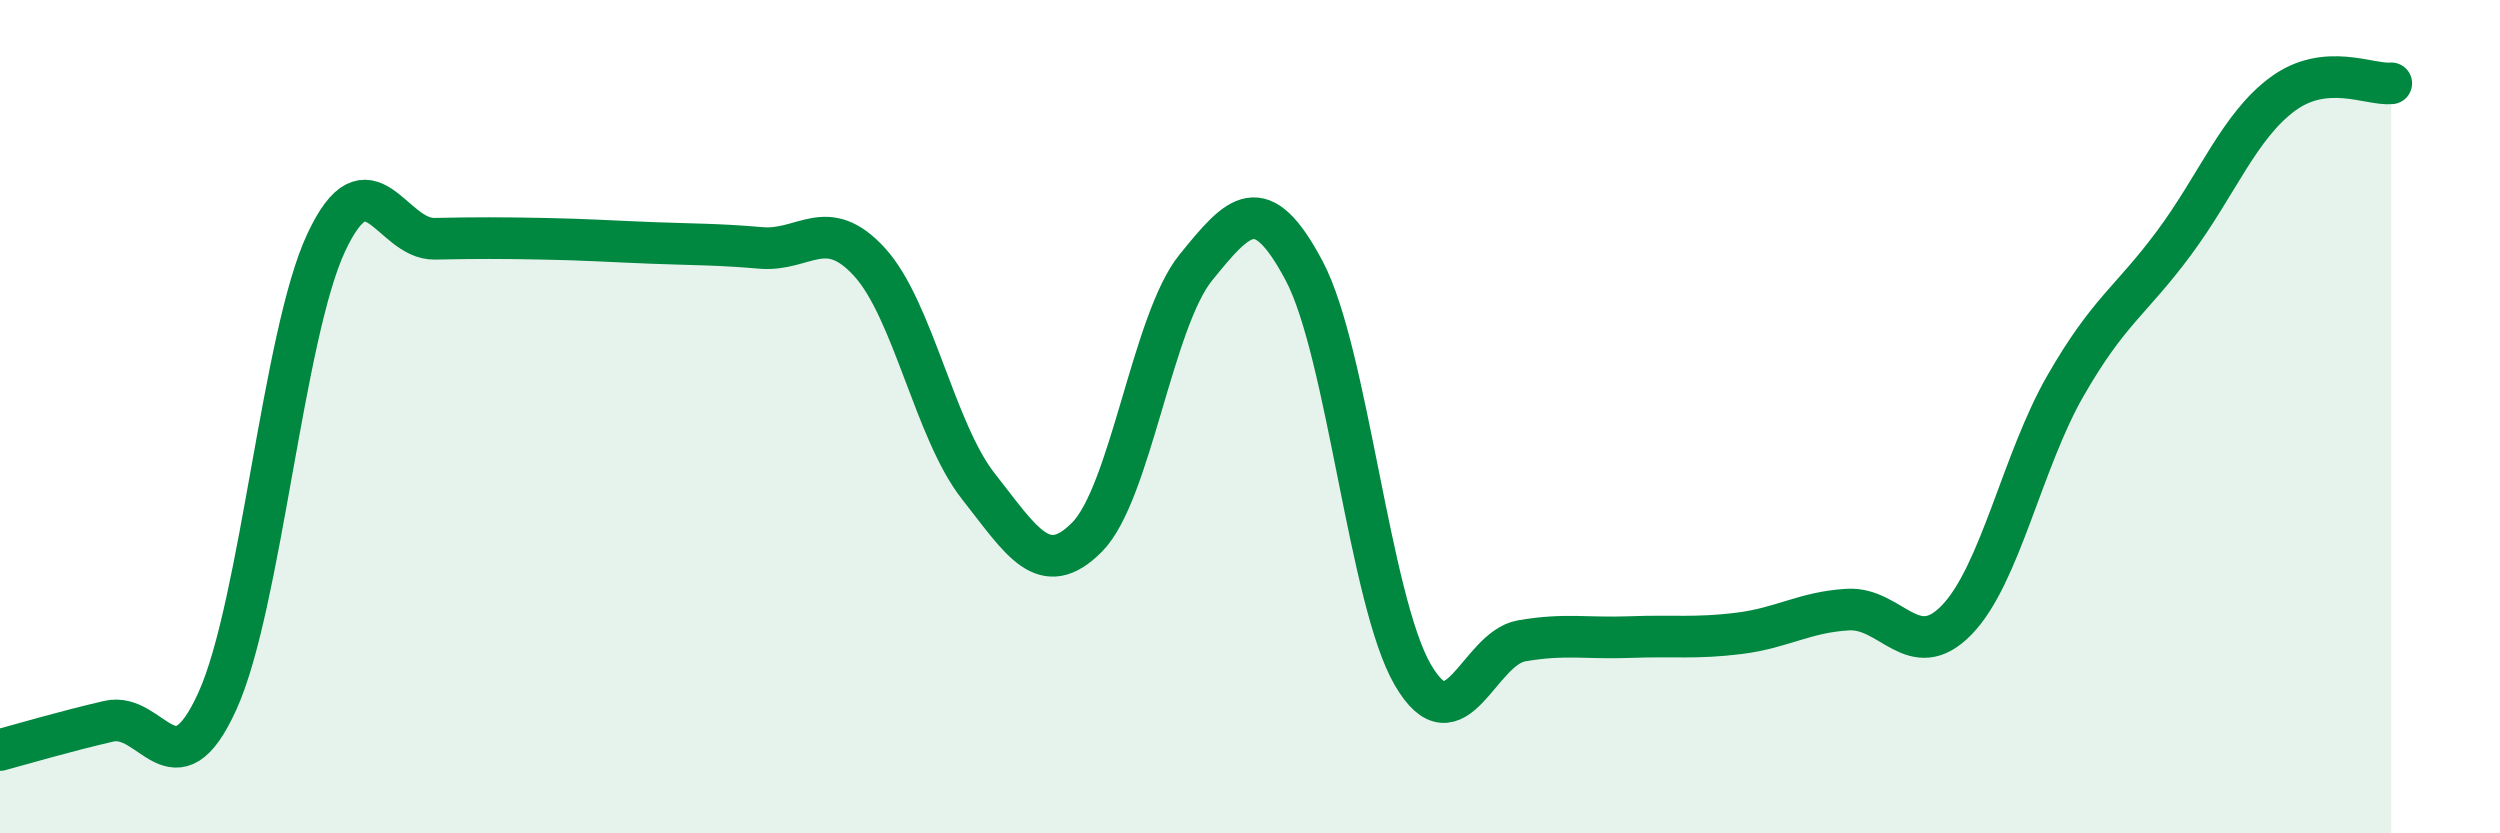
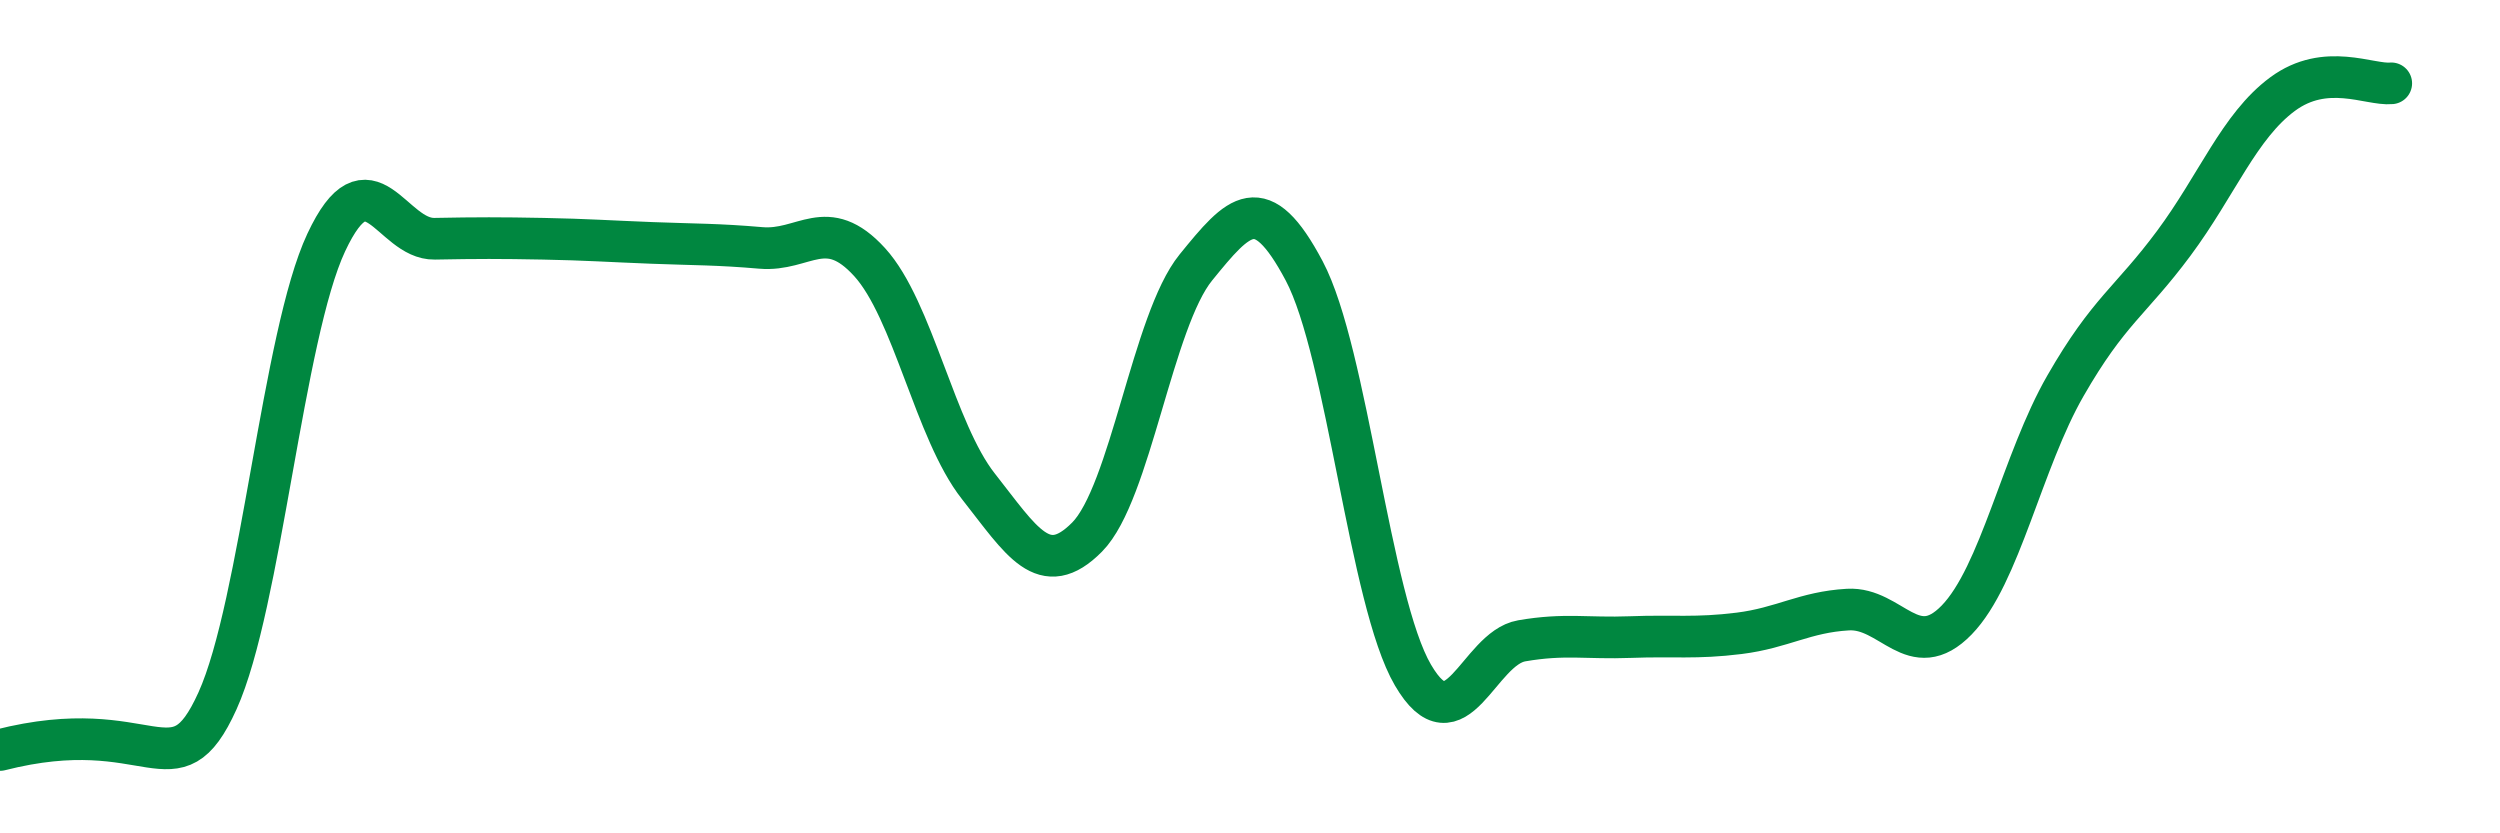
<svg xmlns="http://www.w3.org/2000/svg" width="60" height="20" viewBox="0 0 60 20">
-   <path d="M 0,18 C 0.52,17.86 1.57,17.55 2.61,17.31 C 3.65,17.07 4.18,19.12 5.22,16.82 C 6.26,14.52 6.79,8.04 7.83,5.82 C 8.87,3.6 9.39,5.75 10.43,5.73 C 11.47,5.71 12,5.71 13.04,5.73 C 14.08,5.75 14.61,5.79 15.65,5.83 C 16.69,5.87 17.22,5.86 18.26,5.95 C 19.3,6.04 19.83,5.15 20.87,6.29 C 21.91,7.43 22.44,10.35 23.48,11.67 C 24.52,12.99 25.05,13.94 26.09,12.89 C 27.13,11.84 27.66,7.7 28.7,6.42 C 29.74,5.14 30.26,4.54 31.3,6.5 C 32.34,8.46 32.87,14.42 33.91,16.2 C 34.95,17.98 35.48,15.56 36.52,15.38 C 37.56,15.2 38.09,15.33 39.13,15.29 C 40.17,15.25 40.7,15.33 41.74,15.2 C 42.78,15.07 43.31,14.69 44.35,14.63 C 45.39,14.57 45.92,15.95 46.96,14.88 C 48,13.81 48.53,11.07 49.57,9.26 C 50.61,7.45 51.13,7.24 52.17,5.84 C 53.21,4.44 53.74,3.03 54.78,2.26 C 55.82,1.49 56.87,2.05 57.39,2L57.39 20L0 20Z" fill="#008740" opacity="0.1" stroke-linecap="round" stroke-linejoin="round" />
-   <path d="M 0,18 C 0.52,17.86 1.57,17.55 2.61,17.31 C 3.65,17.07 4.18,19.12 5.22,16.82 C 6.26,14.52 6.79,8.04 7.83,5.82 C 8.87,3.6 9.39,5.75 10.43,5.73 C 11.47,5.71 12,5.71 13.04,5.73 C 14.08,5.75 14.61,5.79 15.65,5.83 C 16.69,5.87 17.22,5.86 18.26,5.95 C 19.3,6.04 19.83,5.15 20.87,6.29 C 21.91,7.43 22.44,10.35 23.48,11.67 C 24.52,12.99 25.05,13.94 26.09,12.89 C 27.13,11.84 27.66,7.7 28.7,6.42 C 29.74,5.14 30.26,4.54 31.3,6.5 C 32.34,8.46 32.87,14.42 33.91,16.2 C 34.95,17.98 35.48,15.56 36.52,15.38 C 37.56,15.2 38.09,15.33 39.13,15.29 C 40.17,15.25 40.7,15.33 41.74,15.2 C 42.78,15.07 43.31,14.69 44.35,14.63 C 45.39,14.57 45.92,15.95 46.96,14.88 C 48,13.81 48.53,11.07 49.57,9.26 C 50.61,7.45 51.13,7.24 52.17,5.84 C 53.21,4.44 53.74,3.03 54.78,2.26 C 55.82,1.49 56.87,2.05 57.39,2" stroke="#008740" stroke-width="1" fill="none" stroke-linecap="round" stroke-linejoin="round" />
+   <path d="M 0,18 C 3.65,17.07 4.18,19.12 5.22,16.82 C 6.26,14.52 6.79,8.04 7.83,5.82 C 8.87,3.6 9.39,5.75 10.43,5.73 C 11.47,5.71 12,5.71 13.04,5.73 C 14.08,5.75 14.61,5.79 15.65,5.83 C 16.69,5.87 17.22,5.86 18.26,5.95 C 19.3,6.04 19.83,5.15 20.87,6.29 C 21.91,7.43 22.44,10.35 23.48,11.67 C 24.52,12.99 25.05,13.94 26.09,12.89 C 27.13,11.84 27.66,7.7 28.7,6.42 C 29.74,5.14 30.26,4.54 31.3,6.5 C 32.34,8.46 32.87,14.42 33.91,16.2 C 34.95,17.98 35.48,15.56 36.52,15.38 C 37.56,15.2 38.09,15.33 39.13,15.29 C 40.17,15.25 40.7,15.33 41.74,15.2 C 42.78,15.07 43.31,14.69 44.35,14.63 C 45.39,14.57 45.92,15.95 46.96,14.88 C 48,13.81 48.53,11.07 49.57,9.26 C 50.61,7.45 51.13,7.24 52.17,5.84 C 53.21,4.44 53.74,3.03 54.78,2.26 C 55.82,1.49 56.87,2.05 57.39,2" stroke="#008740" stroke-width="1" fill="none" stroke-linecap="round" stroke-linejoin="round" />
</svg>